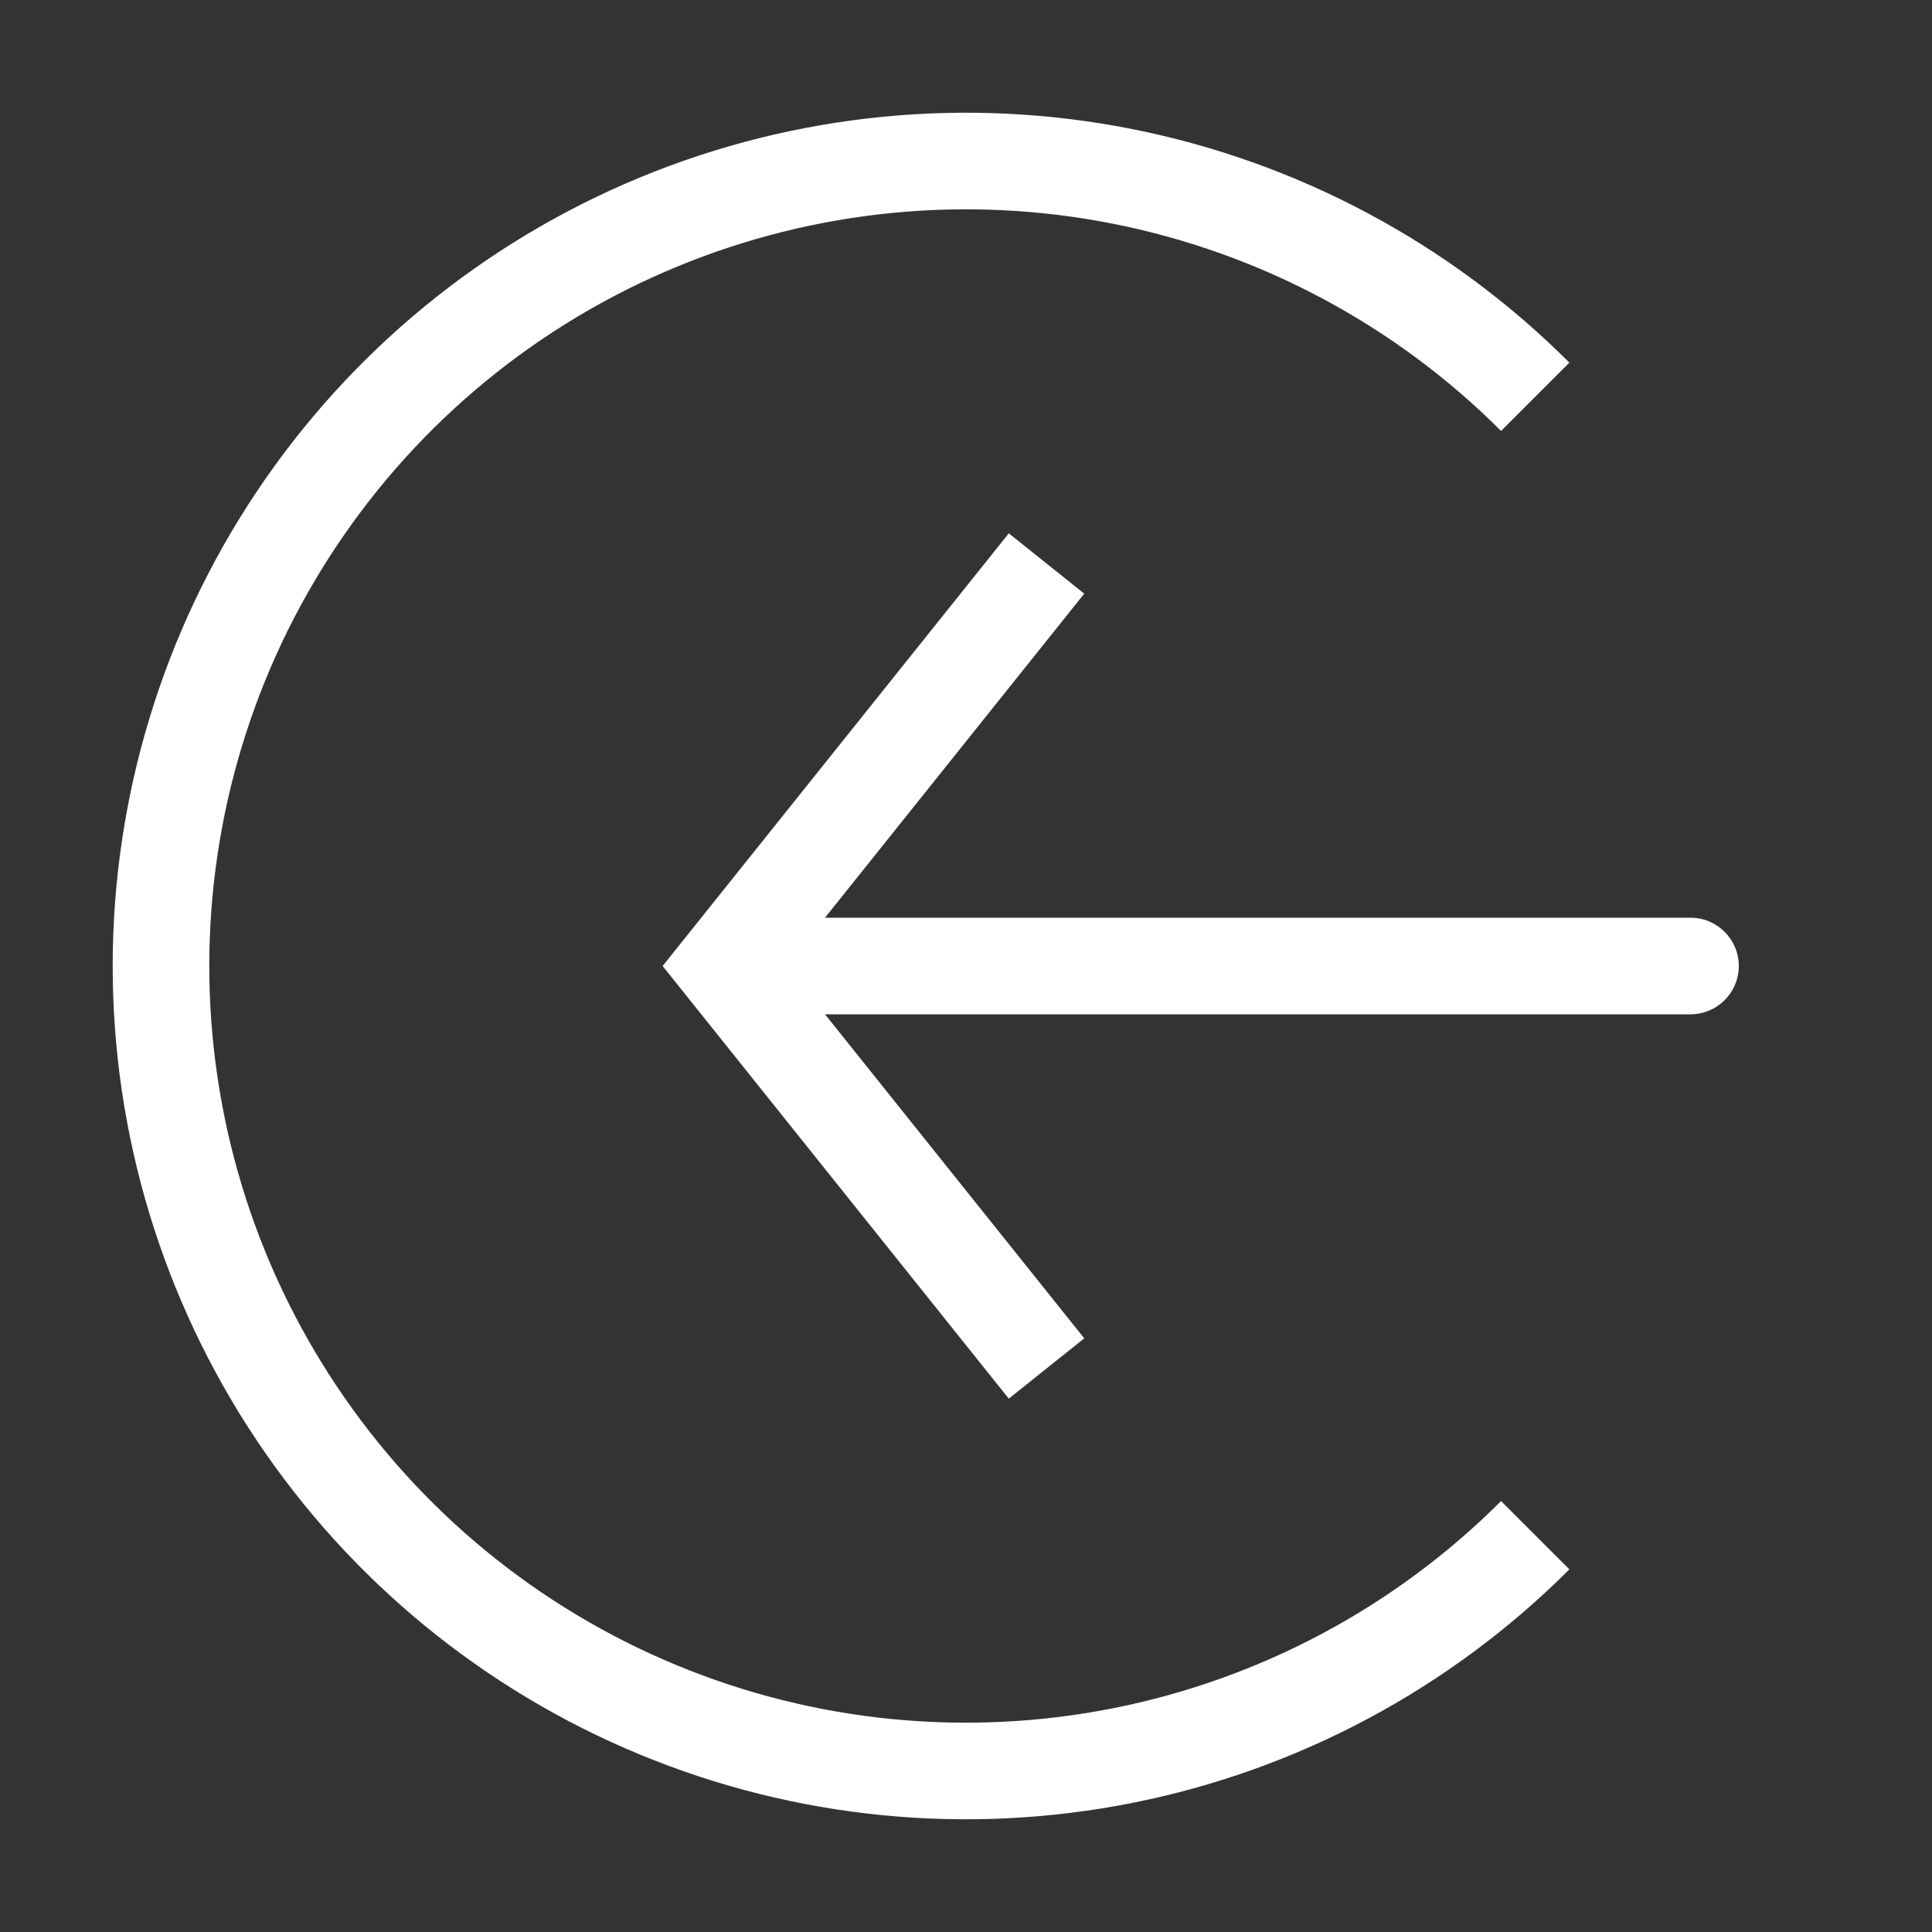
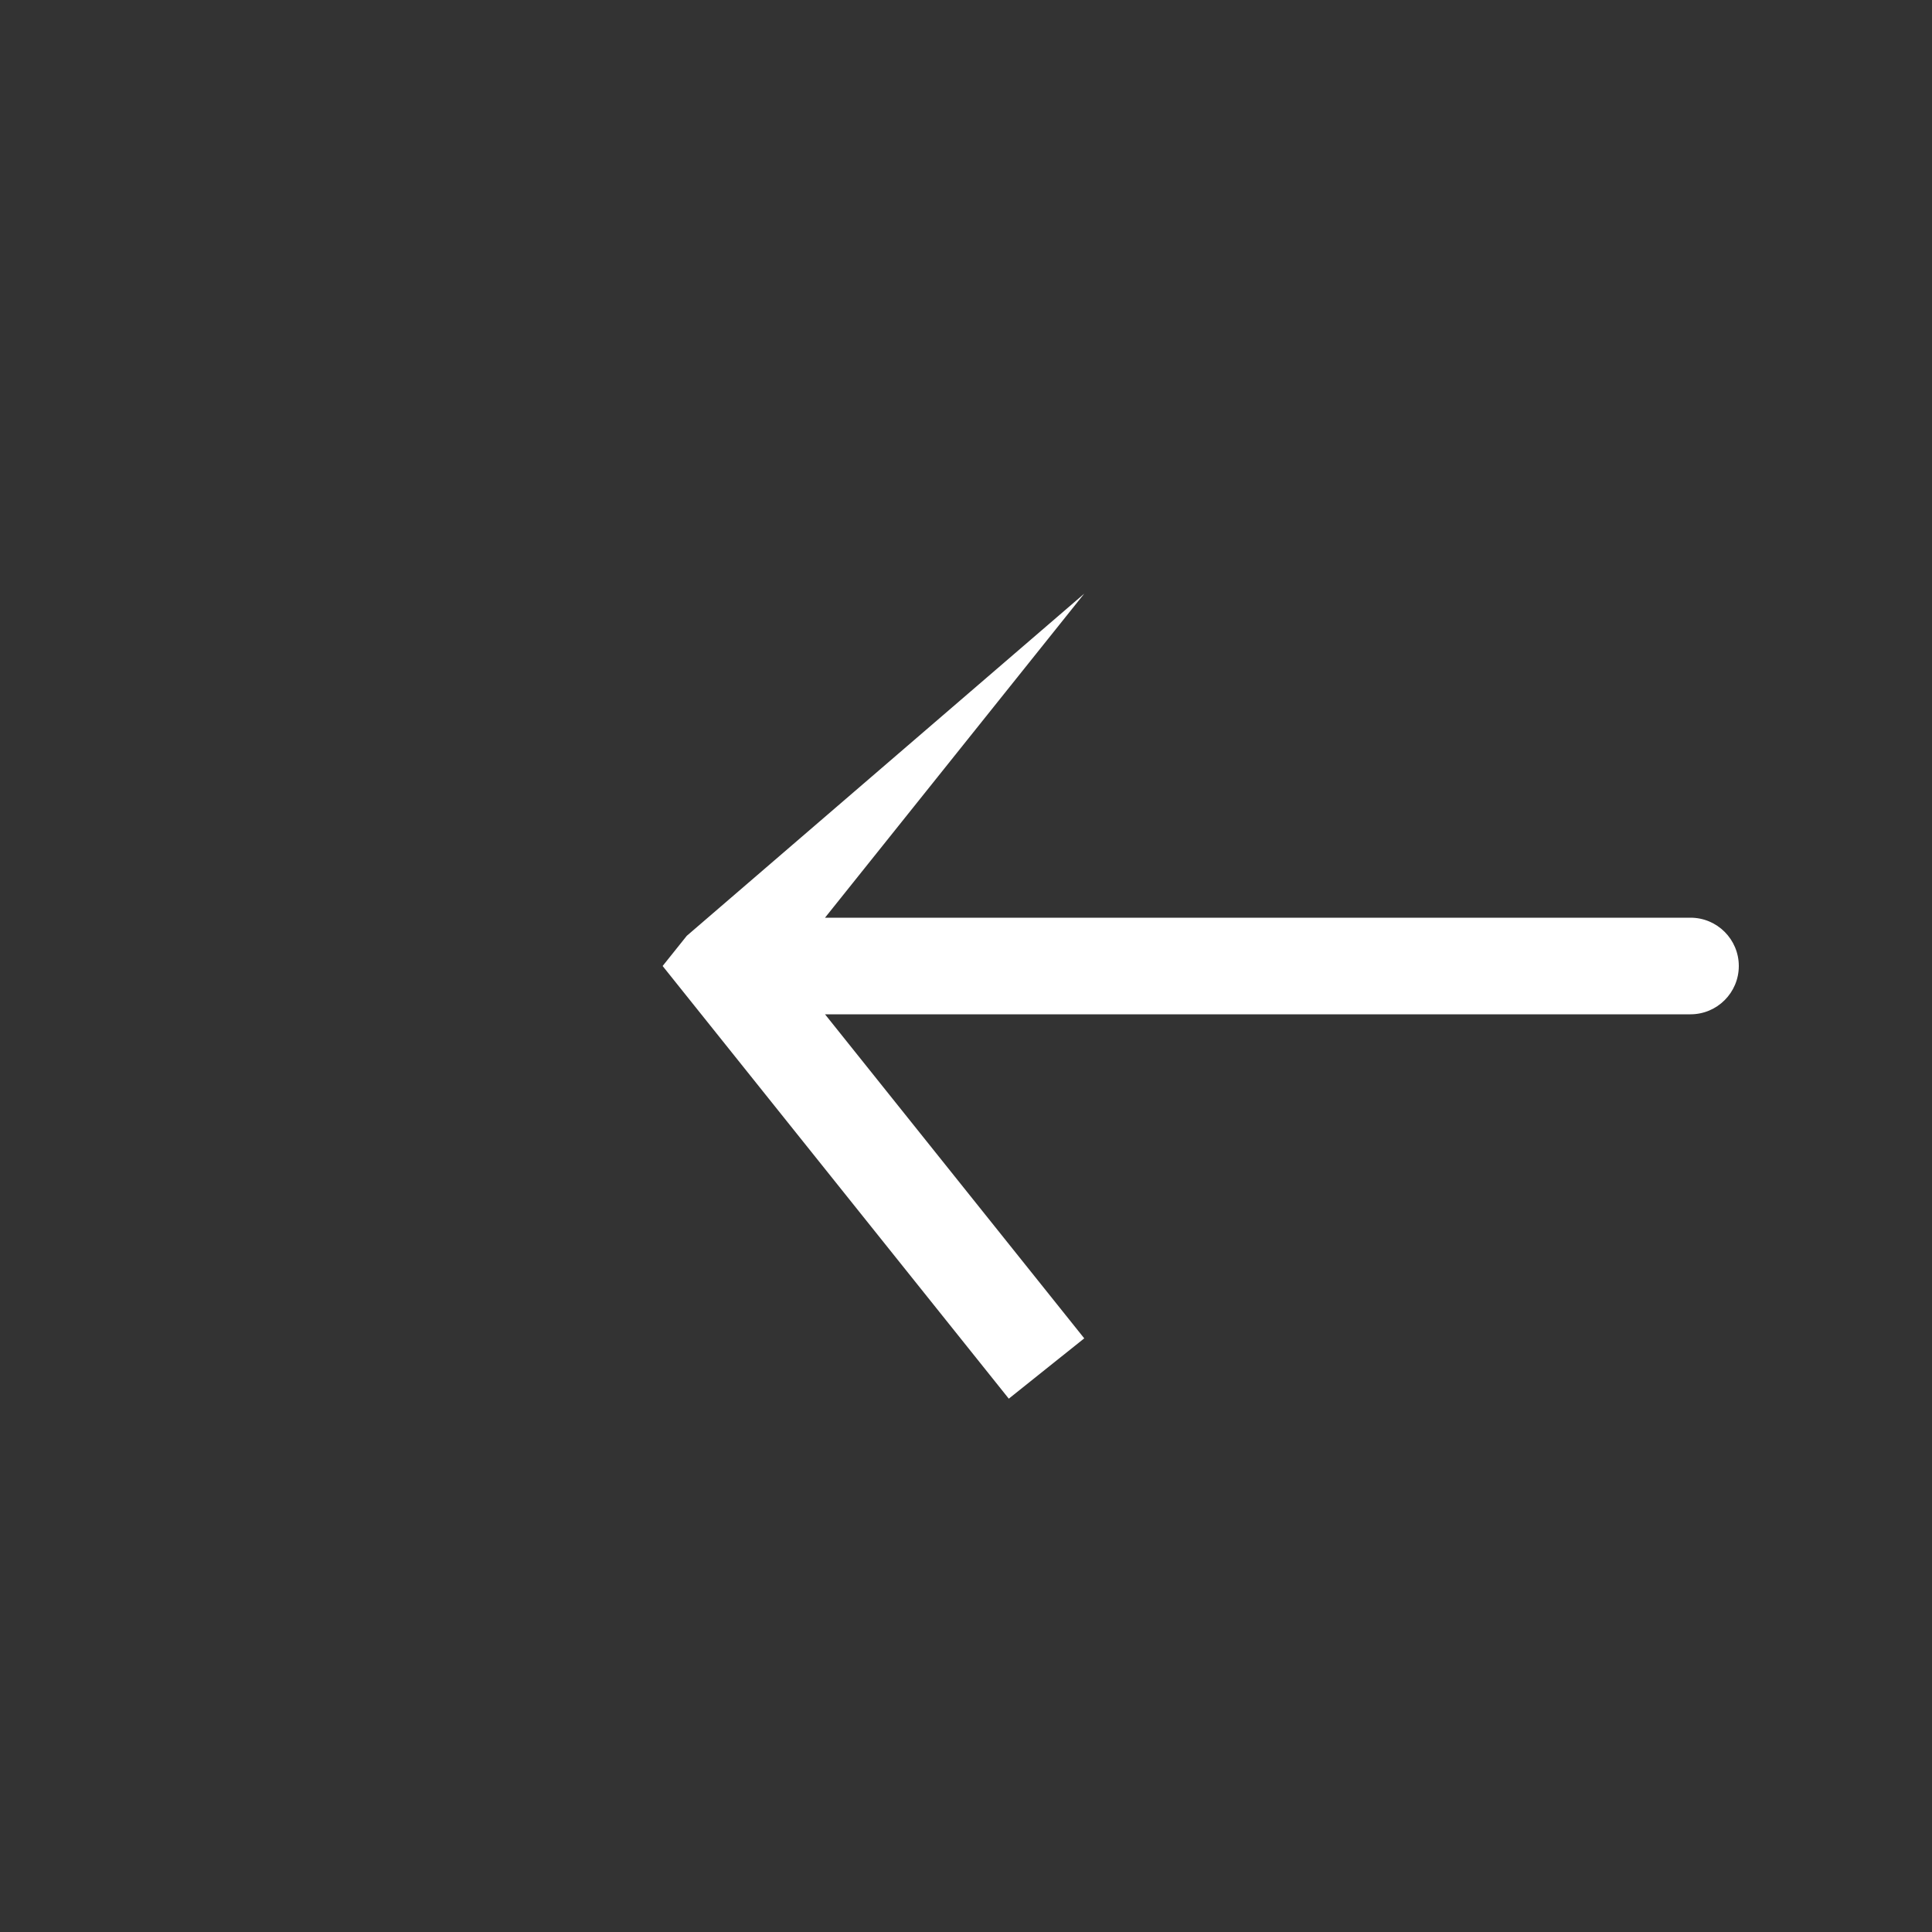
<svg xmlns="http://www.w3.org/2000/svg" width="40" height="40" viewBox="0 0 40 40" fill="none">
  <rect x="0" y="0" width="40" height="40" fill="#333333" stroke="none" />
-   <path d="M31.785 8.215C29.454 5.884 26.484 4.297 23.251 3.654C20.018 3.011 16.667 3.341 13.622 4.602C10.576 5.863 7.973 8 6.142 10.741C4.311 13.481 3.333 16.704 3.333 20C3.333 23.296 4.311 26.519 6.142 29.259C7.973 32 10.576 34.137 13.622 35.398C16.667 36.66 20.018 36.989 23.251 36.346C26.484 35.703 29.454 34.116 31.785 31.785" stroke="white" stroke-width="2" />
-   <path d="M15 20L14.219 20.625L13.719 20L14.219 19.375L15 20ZM35 19C35.552 19 36 19.448 36 20C36 20.552 35.552 21 35 21V19ZM20.886 28.958L14.219 20.625L15.781 19.375L22.448 27.709L20.886 28.958ZM14.219 19.375L20.886 11.042L22.448 12.291L15.781 20.625L14.219 19.375ZM15 19H35V21L15 21V19Z" fill="white" />
+   <path d="M15 20L14.219 20.625L13.719 20L14.219 19.375L15 20ZM35 19C35.552 19 36 19.448 36 20C36 20.552 35.552 21 35 21V19ZM20.886 28.958L14.219 20.625L15.781 19.375L22.448 27.709L20.886 28.958ZM14.219 19.375L22.448 12.291L15.781 20.625L14.219 19.375ZM15 19H35V21L15 21V19Z" fill="white" />
</svg>